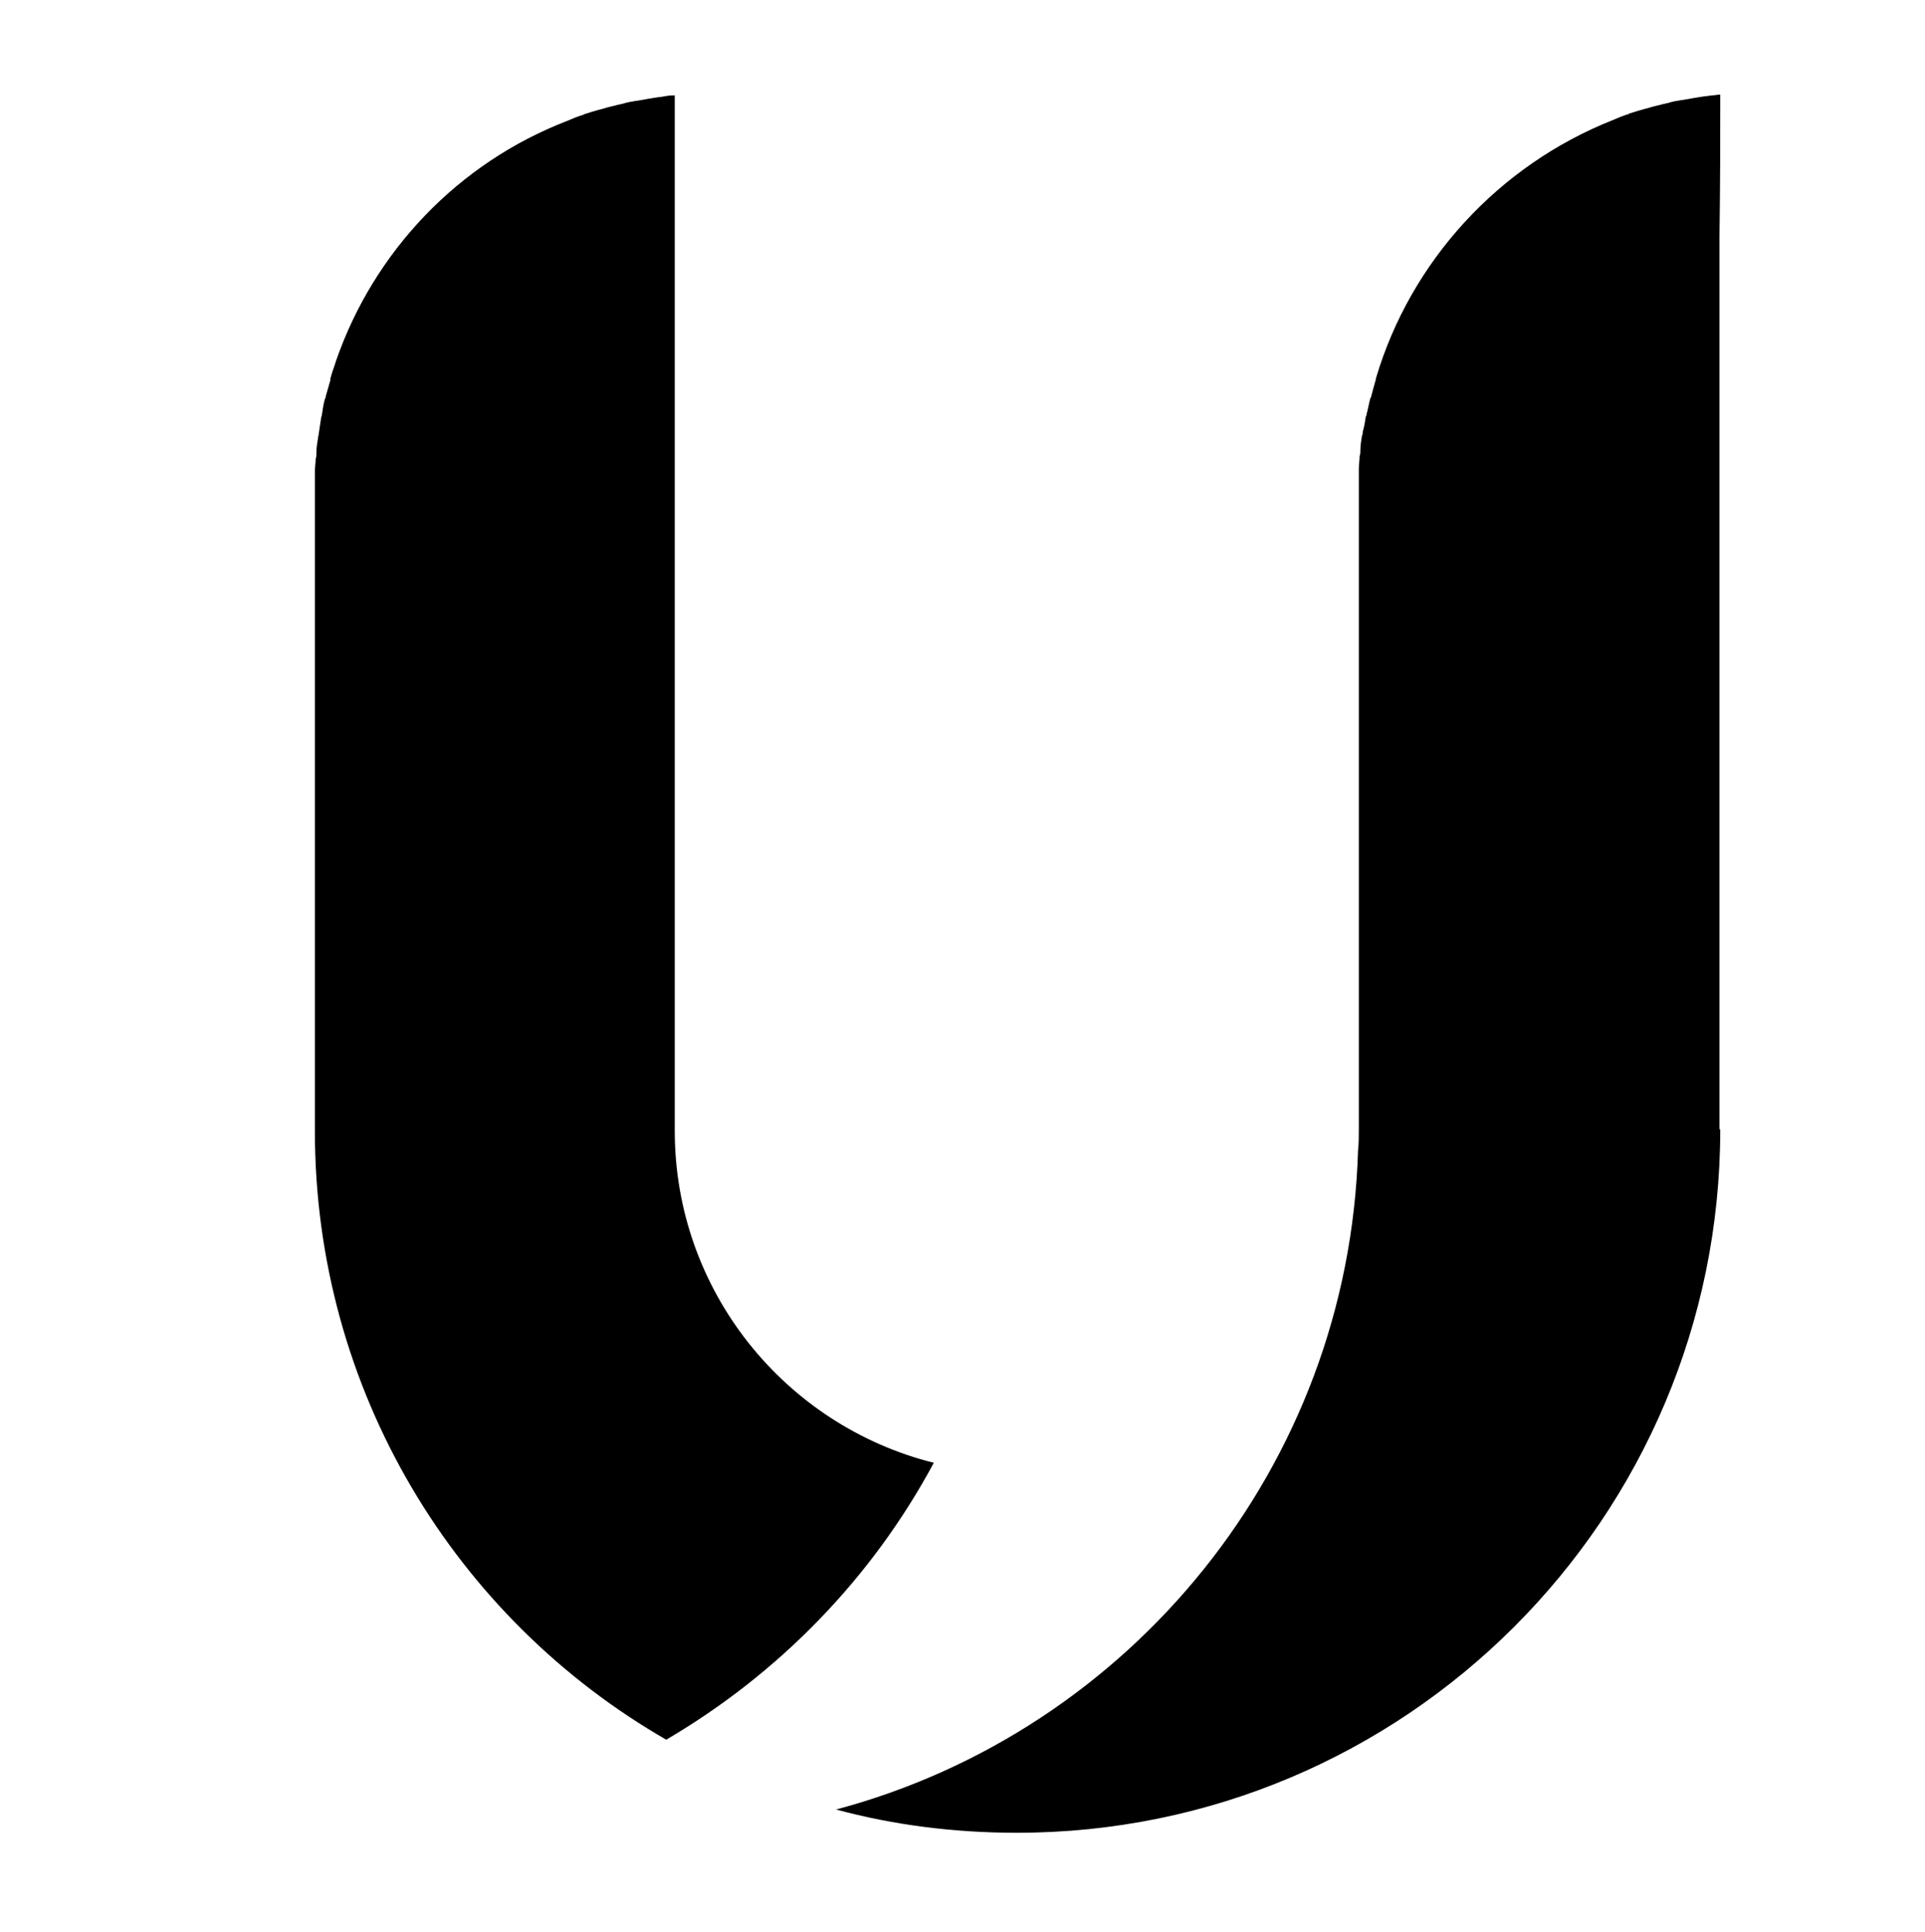
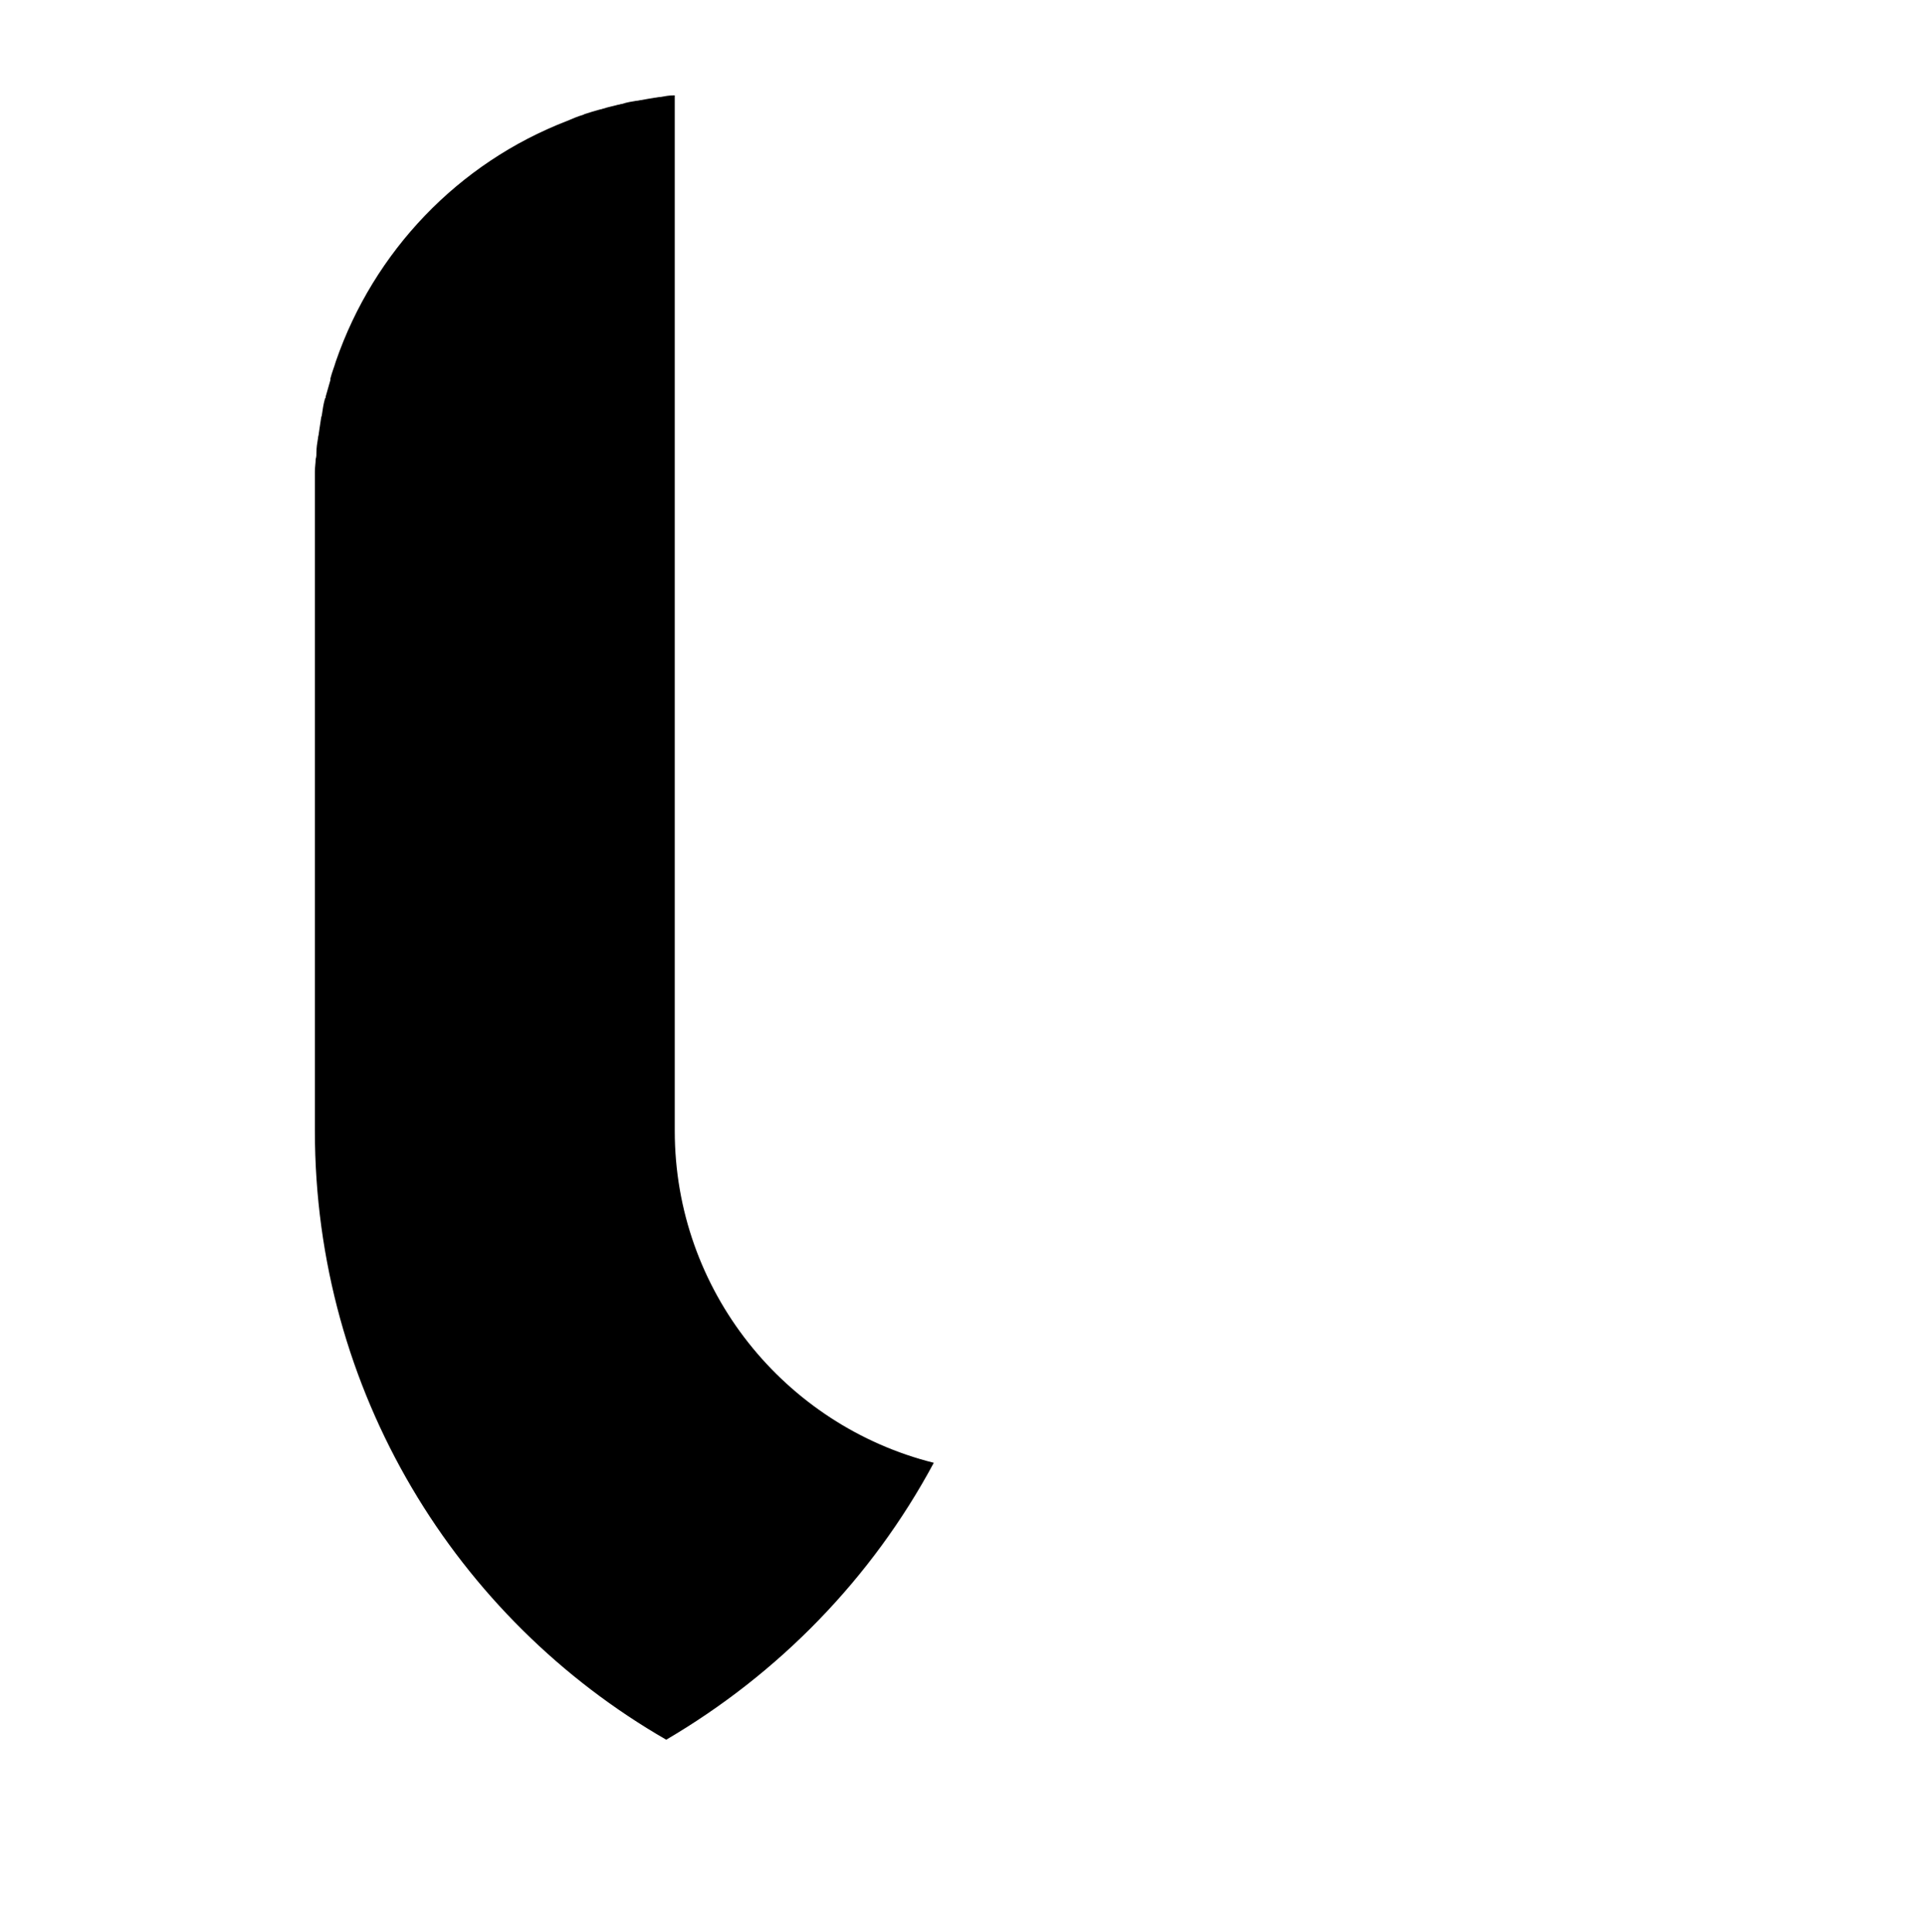
<svg xmlns="http://www.w3.org/2000/svg" version="1.1" id="Ebene_1" x="0px" y="0px" viewBox="0 0 248.2 249.1" style="enable-background:new 0 0 248.2 249.1;" xml:space="preserve">
-   <path d="M221.8,13.7v-1.5c-0.1,0-0.1,0-0.2,0c-0.5,0.1-1.1,0.1-1.6,0.2c-0.3,0-0.6,0.1-0.8,0.1c-0.6,0.1-1.2,0.2-1.7,0.3  c-0.2,0-0.4,0.1-0.7,0.1c-0.6,0.1-1.2,0.2-1.8,0.4c-0.2,0-0.3,0.1-0.5,0.1c-0.7,0.2-1.3,0.3-1.9,0.5c-0.1,0-0.2,0.1-0.4,0.1  c-0.7,0.2-1.4,0.4-2,0.6c-0.1,0-0.1,0-0.2,0.1c-0.7,0.2-1.4,0.5-2.1,0.8l0,0c-14.6,5.8-26,18.1-30.5,33.3v0.1  c-0.2,0.7-0.4,1.4-0.6,2.2c0,0.1,0,0.1-0.1,0.2c-0.2,0.7-0.3,1.4-0.5,2.1c0,0.1,0,0.2-0.1,0.3c-0.1,0.7-0.2,1.3-0.4,2  c0,0.2,0,0.3-0.1,0.5c-0.1,0.6-0.2,1.3-0.2,1.9c0,0.2,0,0.5-0.1,0.7c0,0.6-0.1,1.1-0.1,1.7c0,0.5,0,1.1,0,1.7c0,0.3,0,0.6,0,0.9  v82.5l0,0c0,0.9,0,1.8-0.1,2.7c-1.2,40.8-29.4,74.9-67.3,85c7.4,2,15.2,3,23.3,3c50.1,0,90.7-40.6,90.7-90.7h-0.1  c0-13.8,0-38.8,0-63.8c0-18.7,0-37.3,0-51.3C221.8,23.6,221.8,17.8,221.8,13.7" />
  <path d="M120.4,188.6c-19.2-4.8-33.4-22.2-33.4-42.8l0,0C87,132,87,107,87,82c0-18.6,0-37.3,0-51.3c0-7,0-12.8,0-16.9v-1.5  c-0.1,0-0.1,0-0.2,0c-0.5,0-1.1,0.1-1.6,0.2c-0.3,0-0.6,0.1-0.8,0.1c-0.6,0.1-1.2,0.2-1.7,0.3c-0.2,0-0.4,0.1-0.7,0.1  c-0.6,0.1-1.2,0.2-1.8,0.4c-0.2,0-0.3,0.1-0.5,0.1c-0.7,0.2-1.3,0.3-1.9,0.5c-0.1,0-0.2,0.1-0.4,0.1c-0.7,0.2-1.4,0.4-2,0.6  l-0.2,0.1c-0.7,0.2-1.4,0.5-2.1,0.8l0,0c-14,5.4-24.9,16.8-29.8,31l0,0c-0.2,0.7-0.5,1.4-0.7,2.2c0,0.1,0,0.1,0,0.2  c-0.2,0.7-0.4,1.4-0.6,2.1c0,0.1,0,0.2-0.1,0.3c-0.2,0.7-0.3,1.4-0.4,2.1c0,0.1-0.1,0.3-0.1,0.4c-0.1,0.6-0.2,1.3-0.3,2  c0,0.2-0.1,0.4-0.1,0.6c-0.1,0.6-0.2,1.2-0.2,1.8c0,0.3,0,0.6-0.1,0.9c0,0.5-0.1,1-0.1,1.6c0,0.7,0,1.4,0,2.1c0,0.1,0,0.3,0,0.4  v82.5c0,33.6,18.2,62.9,45.3,78.5C100.4,215.8,112.4,203.5,120.4,188.6" />
</svg>